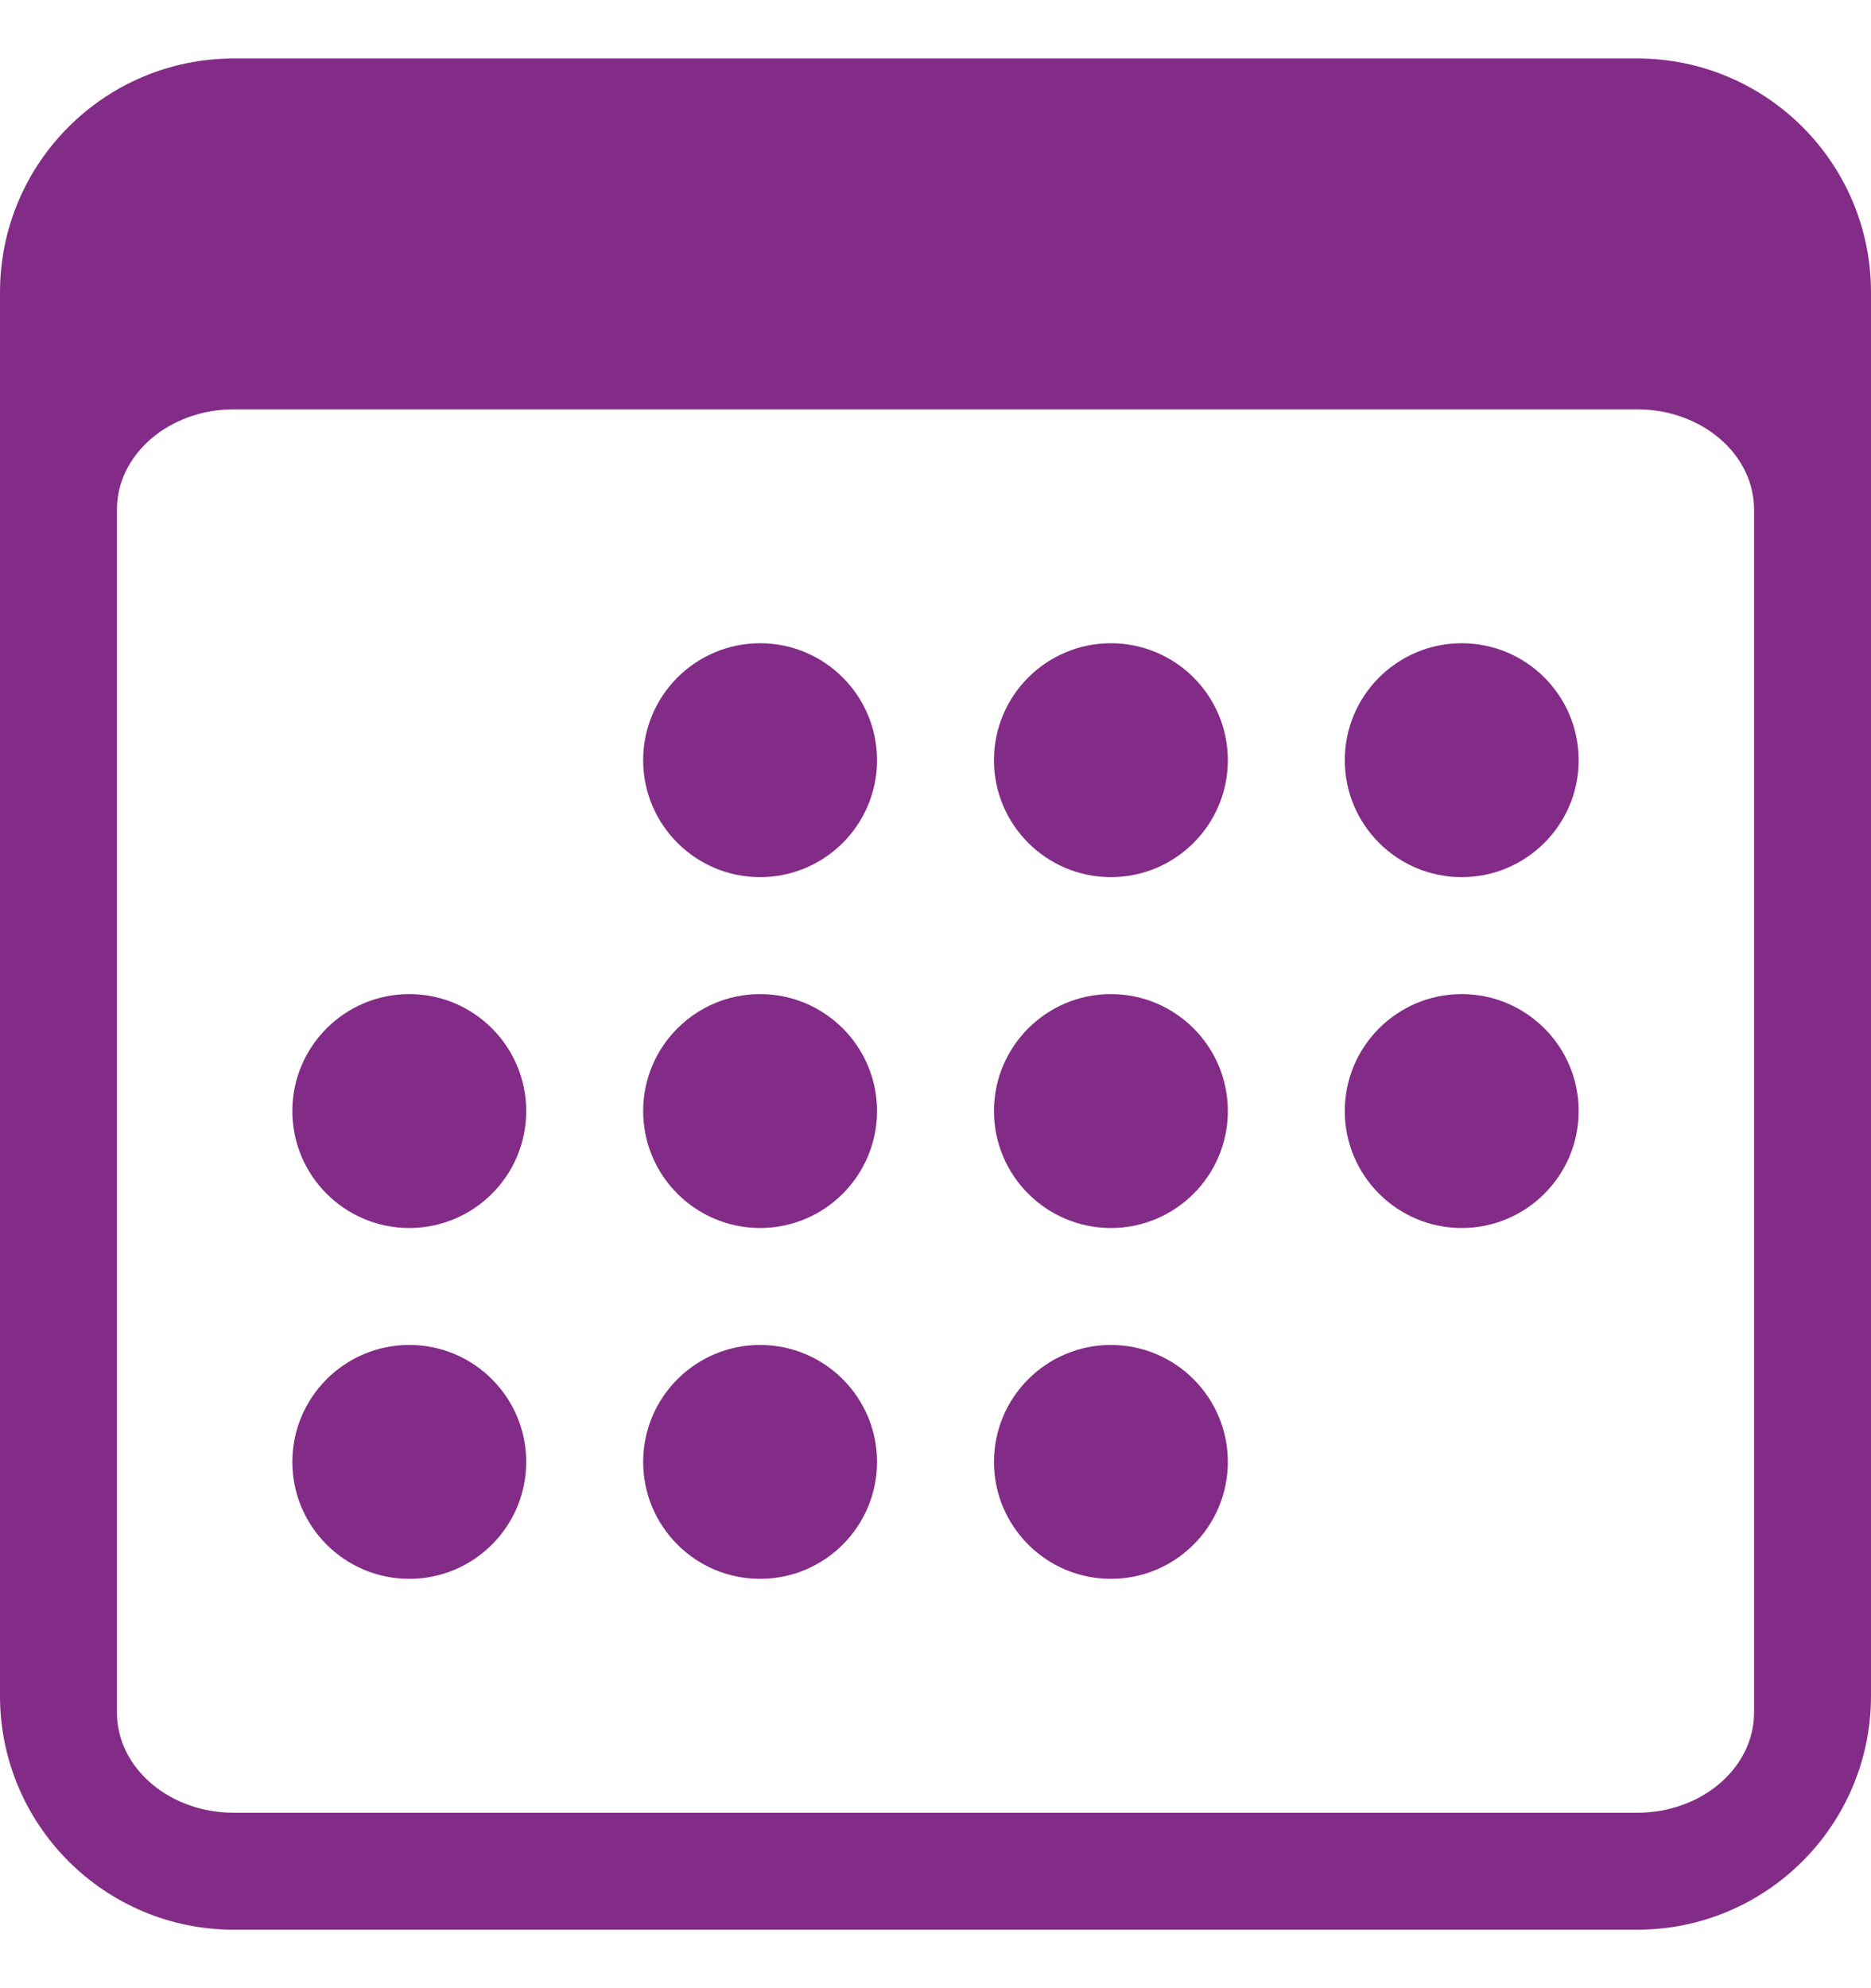
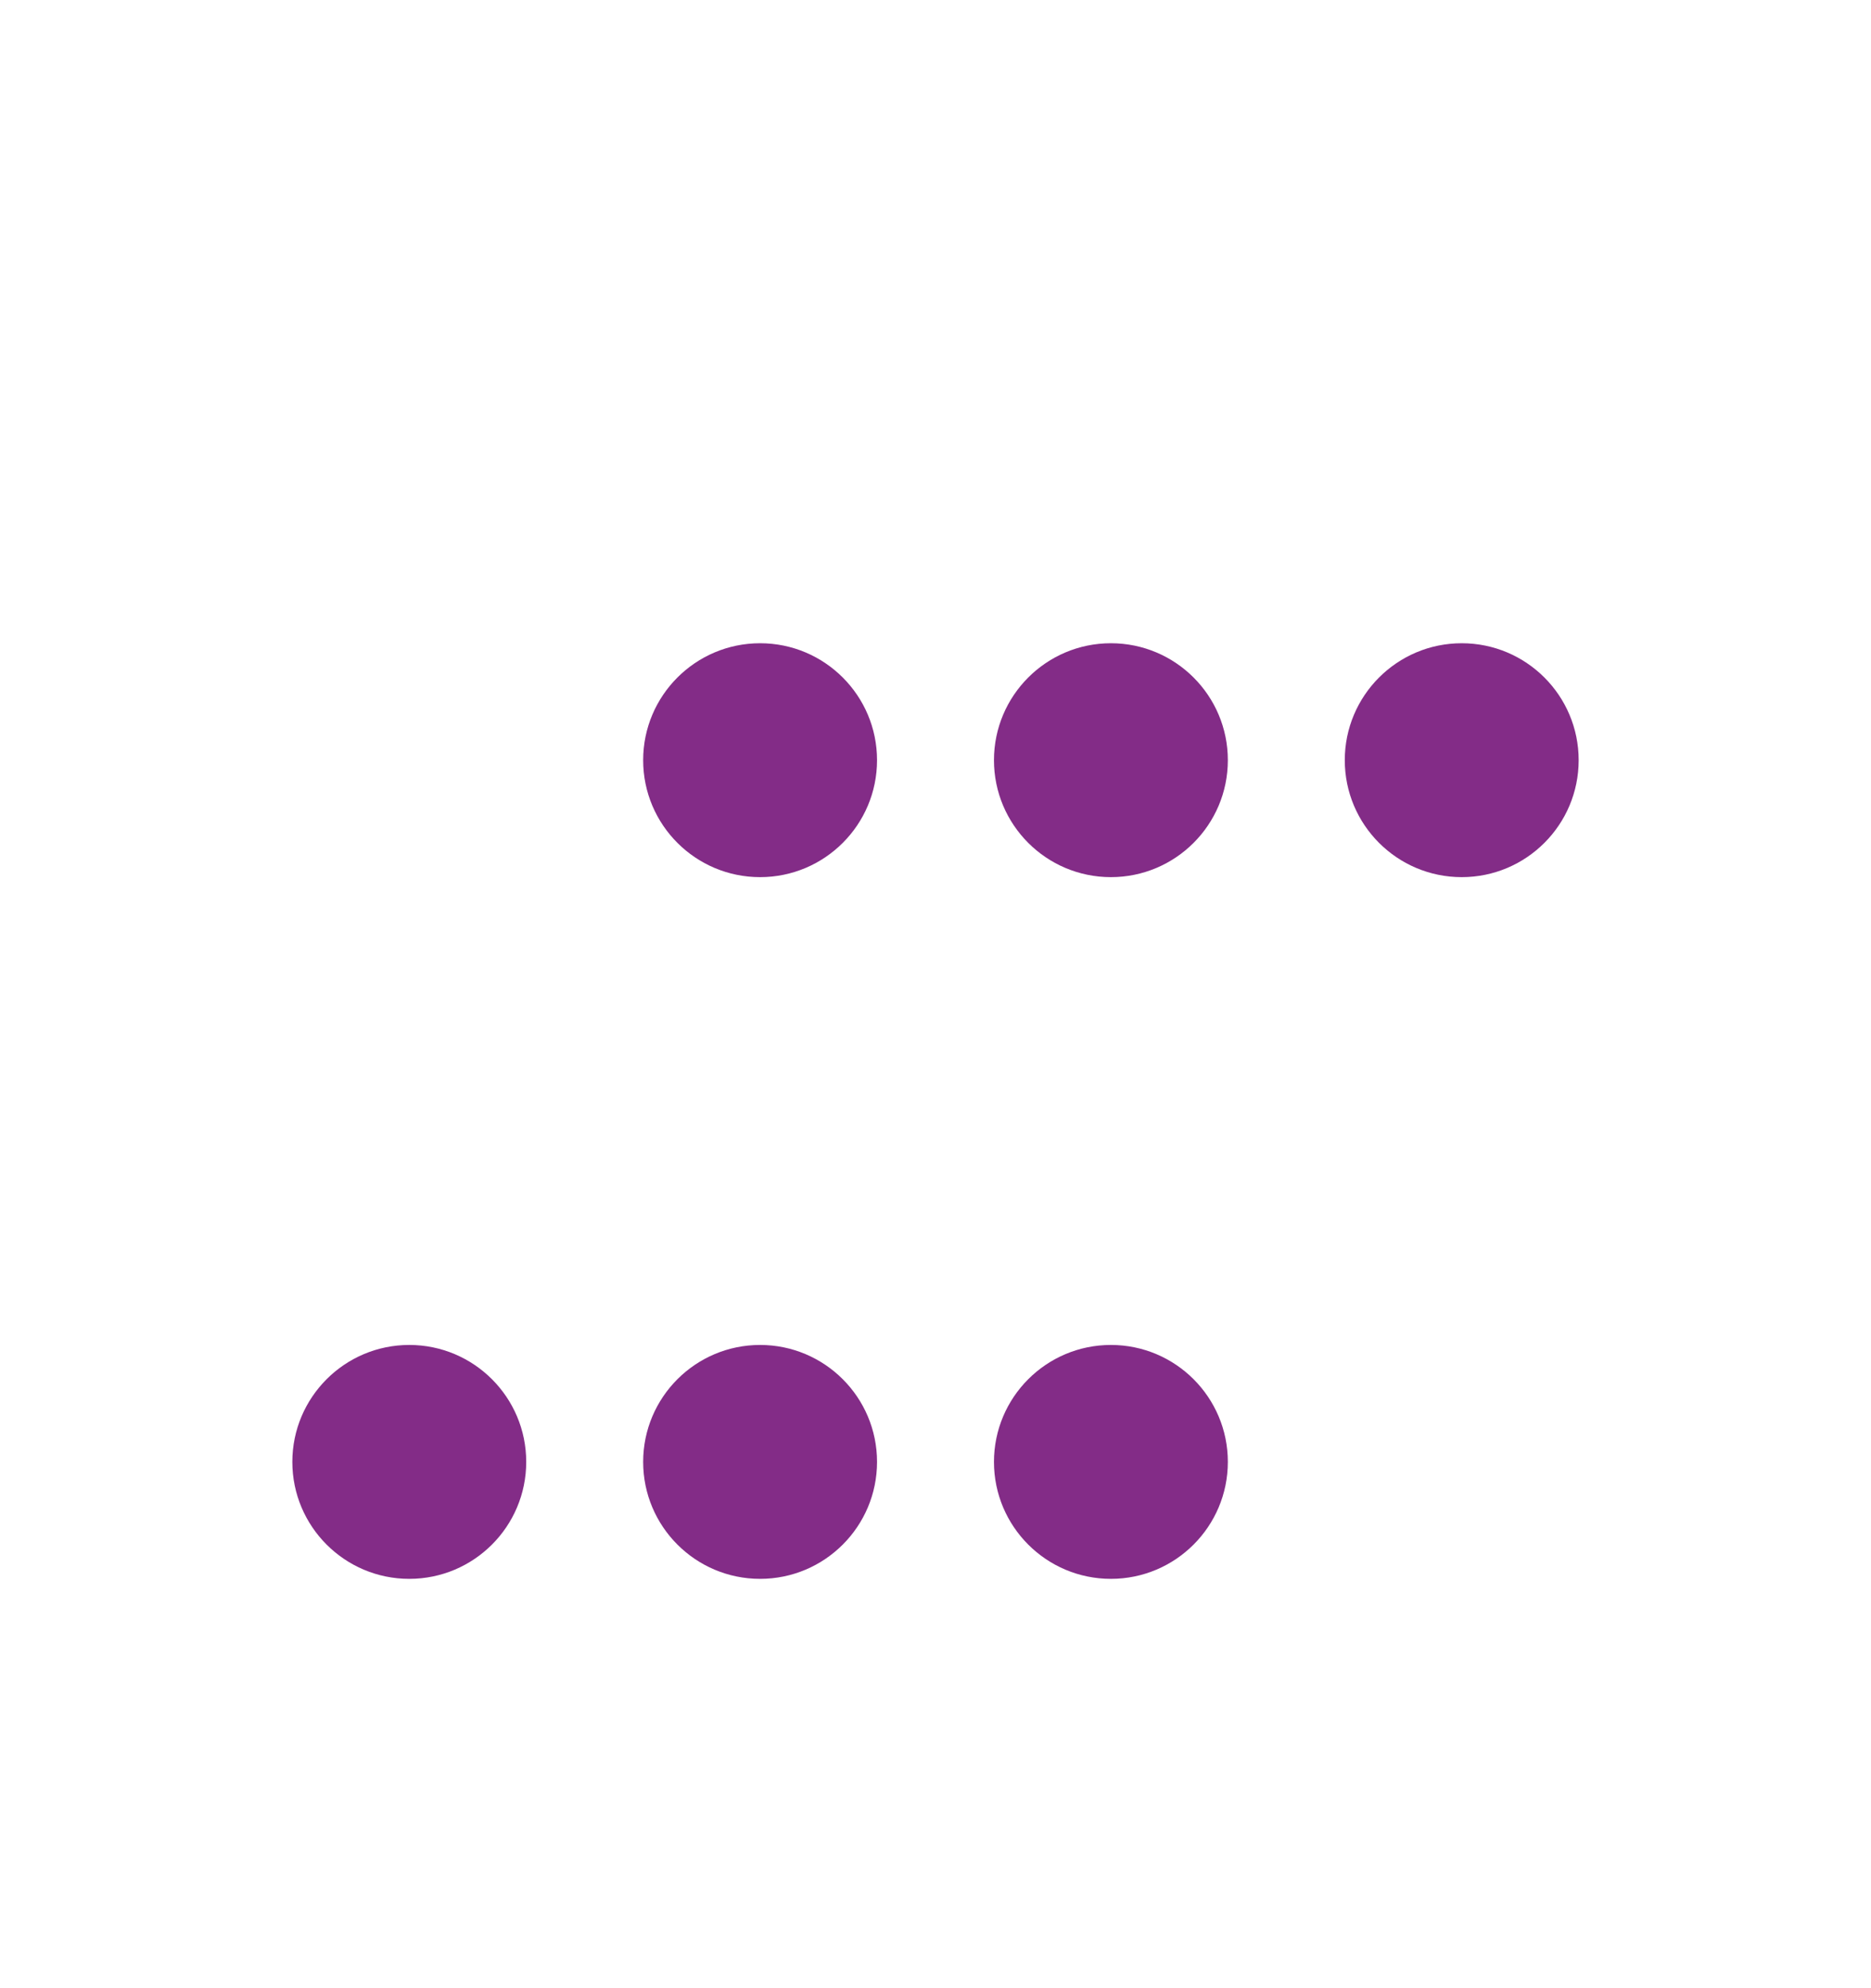
<svg xmlns="http://www.w3.org/2000/svg" width="16" height="17" viewBox="0 0 16 17" fill="none">
-   <path d="M14 0.5H2C0.895 0.5 0 1.395 0 2.5V14.5C0 15.605 0.895 16.5 2 16.5H14C15.105 16.5 16 15.605 16 14.5V2.5C16 1.395 15.105 0.5 14 0.5ZM1 4.357C1 3.884 1.448 3.5 2 3.5H14C14.552 3.5 15 3.884 15 4.357V14.643C15 15.116 14.552 15.5 14 15.5H2C1.448 15.5 1 15.116 1 14.643V4.357Z" fill="#832C87" />
  <path d="M6.5 7.5C7.052 7.5 7.5 7.052 7.5 6.5C7.5 5.948 7.052 5.5 6.5 5.5C5.948 5.5 5.5 5.948 5.5 6.5C5.5 7.052 5.948 7.5 6.5 7.5Z" fill="#832C87" />
  <path d="M9.5 7.5C10.052 7.5 10.5 7.052 10.5 6.5C10.5 5.948 10.052 5.5 9.5 5.5C8.948 5.5 8.5 5.948 8.5 6.5C8.5 7.052 8.948 7.5 9.5 7.5Z" fill="#832C87" />
  <path d="M12.5 7.5C13.052 7.5 13.5 7.052 13.5 6.5C13.5 5.948 13.052 5.5 12.5 5.5C11.948 5.5 11.5 5.948 11.5 6.5C11.5 7.052 11.948 7.5 12.5 7.5Z" fill="#832C87" />
-   <path d="M3.5 10.5C4.052 10.5 4.5 10.052 4.5 9.5C4.5 8.948 4.052 8.5 3.5 8.5C2.948 8.5 2.5 8.948 2.5 9.5C2.5 10.052 2.948 10.5 3.5 10.5Z" fill="#832C87" />
-   <path d="M6.5 10.5C7.052 10.5 7.5 10.052 7.5 9.5C7.5 8.948 7.052 8.5 6.5 8.5C5.948 8.5 5.5 8.948 5.5 9.5C5.5 10.052 5.948 10.5 6.5 10.5Z" fill="#832C87" />
-   <path d="M9.5 10.5C10.052 10.5 10.5 10.052 10.5 9.5C10.5 8.948 10.052 8.5 9.5 8.5C8.948 8.5 8.5 8.948 8.5 9.5C8.5 10.052 8.948 10.5 9.5 10.5Z" fill="#832C87" />
-   <path d="M12.5 10.5C13.052 10.5 13.5 10.052 13.5 9.5C13.5 8.948 13.052 8.5 12.5 8.5C11.948 8.5 11.5 8.948 11.5 9.5C11.5 10.052 11.948 10.5 12.5 10.5Z" fill="#832C87" />
  <path d="M3.5 13.5C4.052 13.5 4.5 13.052 4.5 12.5C4.5 11.948 4.052 11.5 3.5 11.5C2.948 11.5 2.5 11.948 2.5 12.5C2.5 13.052 2.948 13.5 3.5 13.5Z" fill="#832C87" />
  <path d="M6.5 13.5C7.052 13.5 7.5 13.052 7.5 12.5C7.5 11.948 7.052 11.5 6.5 11.5C5.948 11.5 5.5 11.948 5.5 12.5C5.5 13.052 5.948 13.5 6.5 13.5Z" fill="#832C87" />
  <path d="M9.5 13.5C10.052 13.5 10.5 13.052 10.5 12.5C10.5 11.948 10.052 11.5 9.5 11.5C8.948 11.5 8.5 11.948 8.5 12.5C8.5 13.052 8.948 13.5 9.5 13.5Z" fill="#832C87" />
</svg>